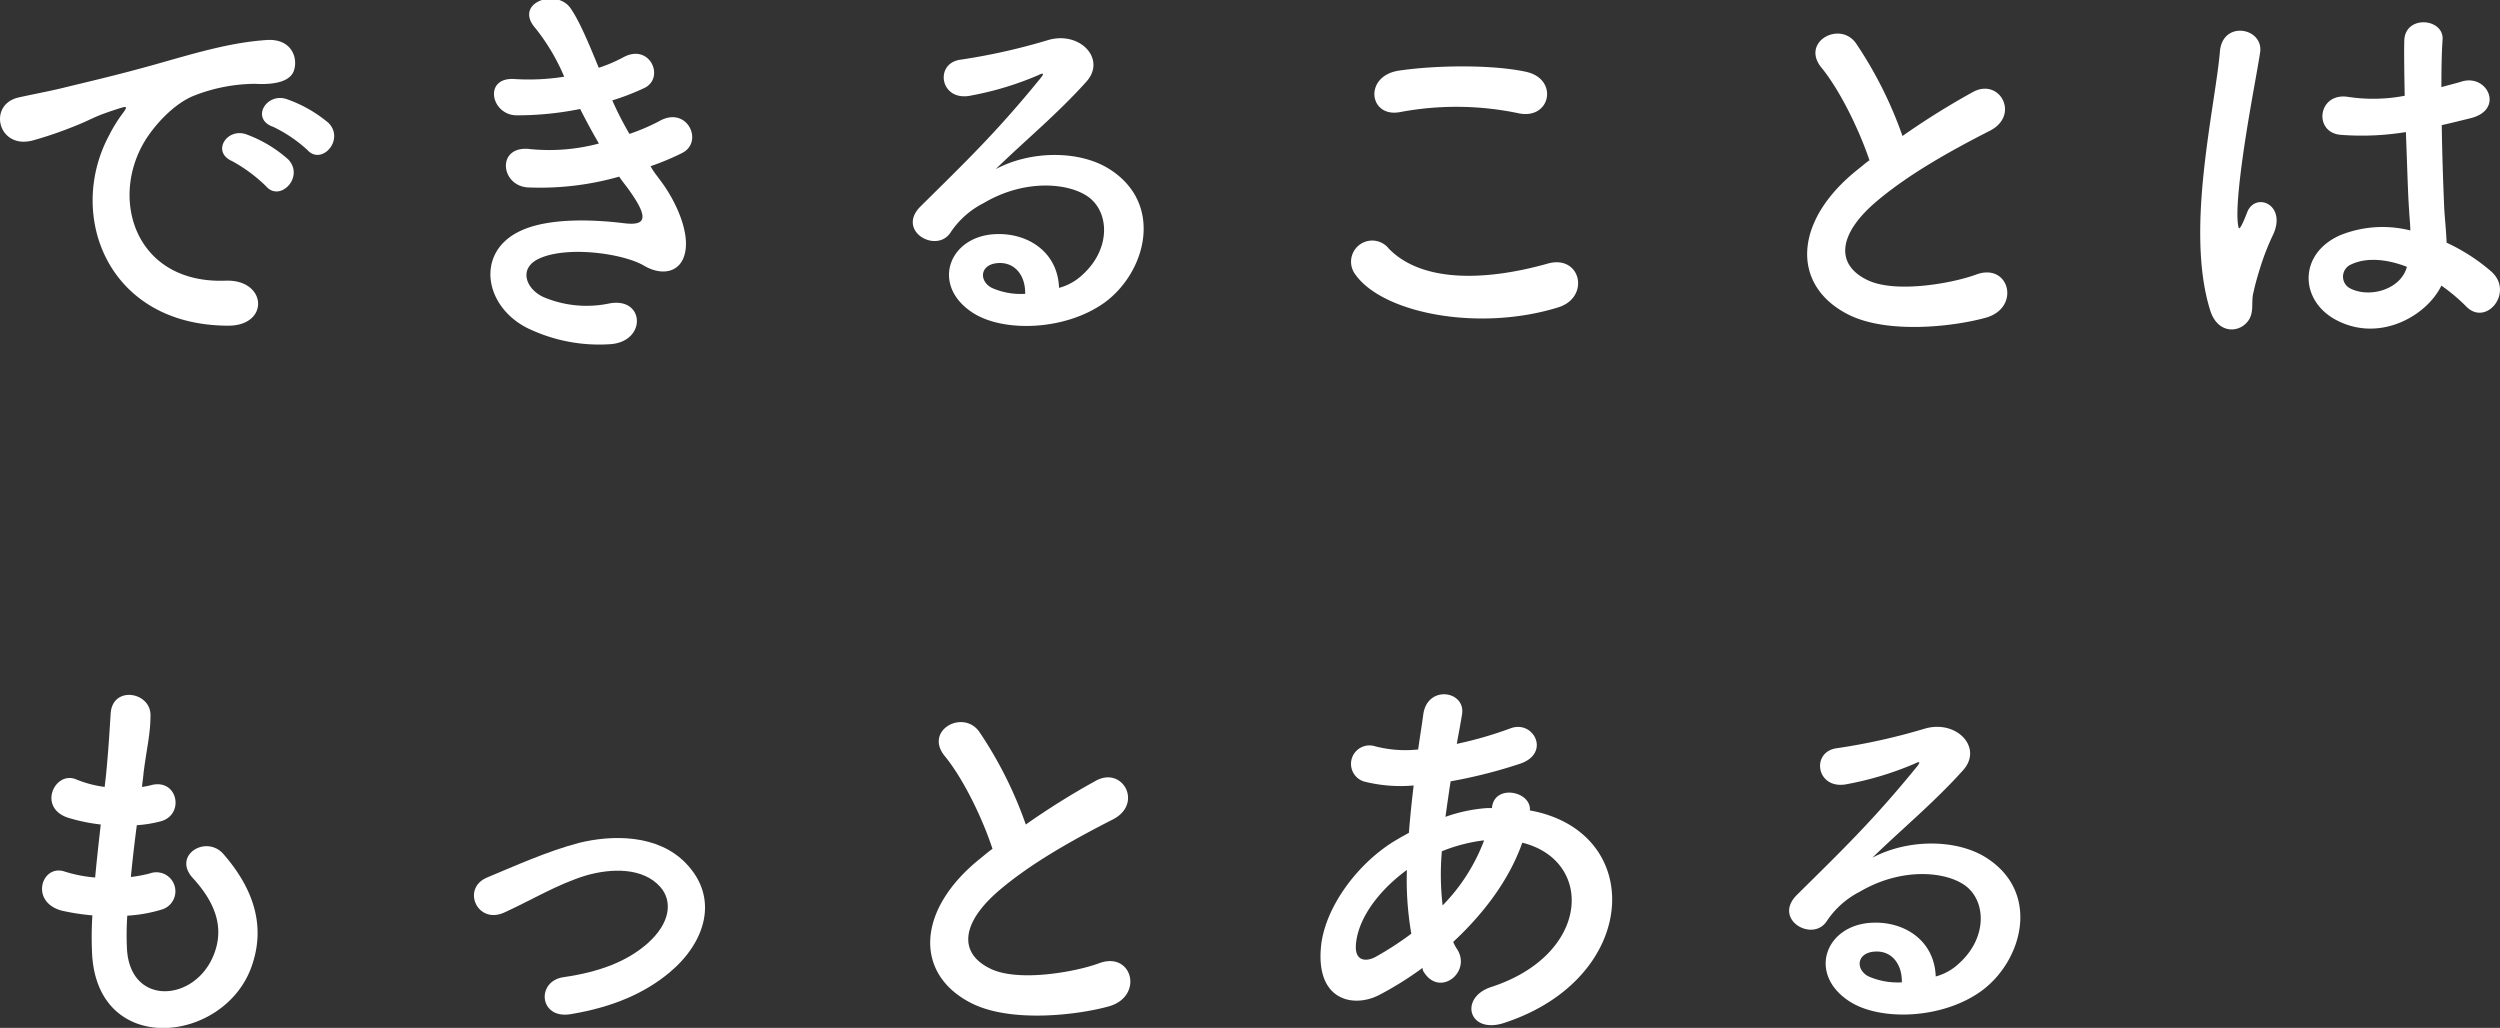
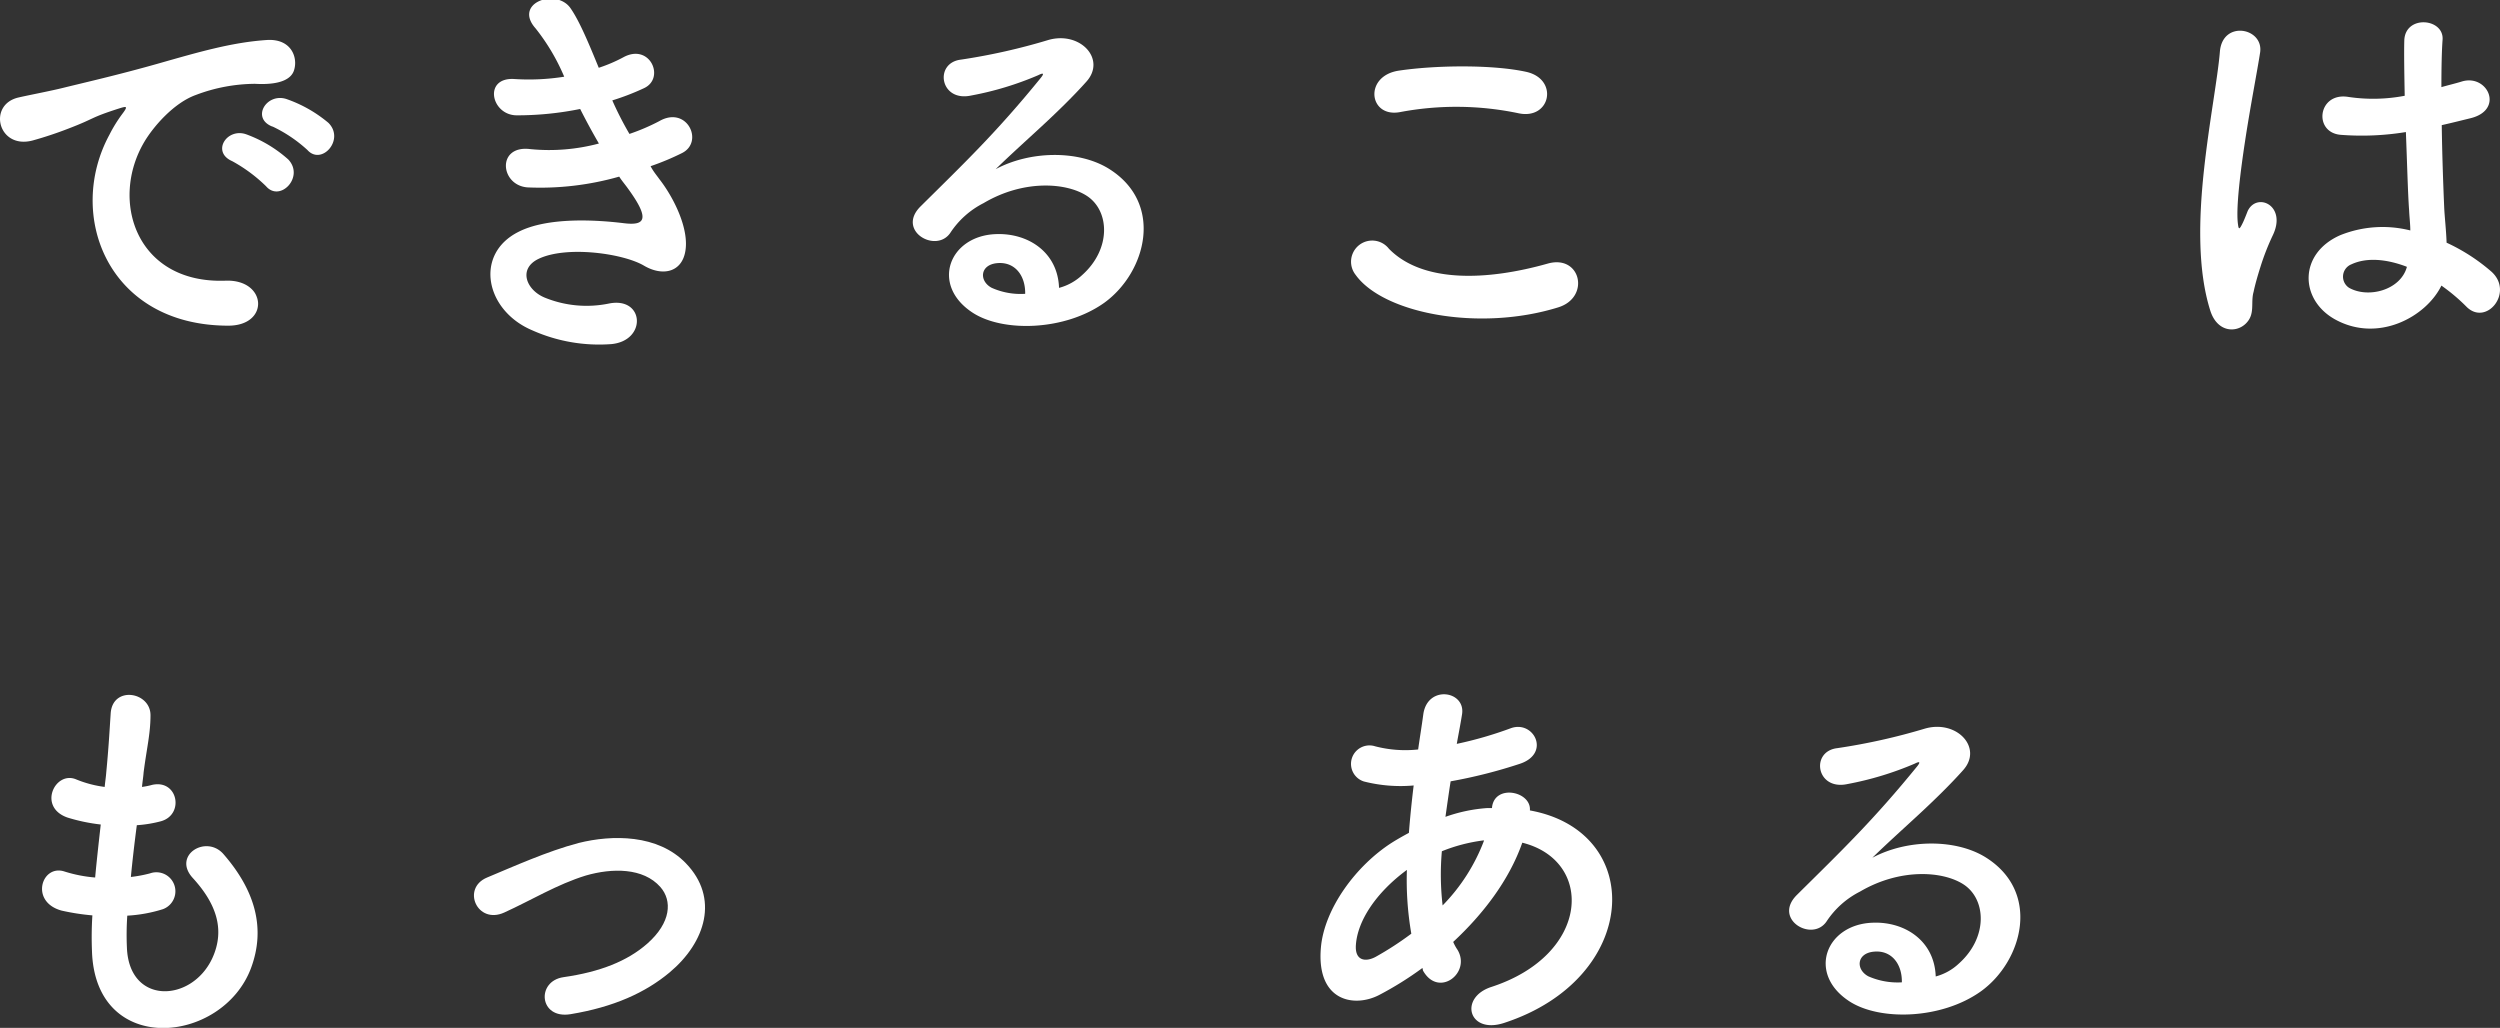
<svg xmlns="http://www.w3.org/2000/svg" viewBox="0 0 361.79 148.75">
  <rect x="0" y="0" width="361.79" height="148.75" fill="#333333" stroke="none" />
  <defs>
    <style>.cls-1{fill:#fff;}</style>
  </defs>
  <g id="レイヤー_2" data-name="レイヤー 2">
    <g id="レイヤー_1-2" data-name="レイヤー 1">
      <path class="cls-1" d="M15.83,19.51a20.49,20.49,0,0,1,1.85-3c.92-1.21.63-1.15-.46-.81-4.33,1.39-3.35,1.39-7.27,2.89a54.4,54.4,0,0,1-5.19,1.73c-5.07,1.38-6.63-5.25-2-6.23C4,13.8,7.3,13.17,9.15,12.71c2.82-.7,7.9-1.85,13.78-3.52s10.61-3.06,15.68-3.4c3.58-.23,4.56,2.59,3.92,4.44-.34,1-1.61,2.13-5.65,1.9a24.54,24.54,0,0,0-8.53,1.61c-3.23,1.16-6.17,4.62-7.44,6.75C15.83,29,19.7,41.08,32.61,40.62c6.06-.24,6.46,6.57.35,6.51C15.55,47.07,9.55,31.1,15.83,19.51ZM33.6,23.32c-3.06-1.33-.75-4.9,2.07-3.87a18.77,18.77,0,0,1,6.06,3.64c2.36,2.53-1.22,6.22-3.23,3.86A22.26,22.26,0,0,0,33.6,23.32Zm5.82-5c-3.11-1.21-.87-4.9,2-4a19.22,19.22,0,0,1,6.11,3.46c2.42,2.42-1,6.23-3.05,3.92A20.36,20.36,0,0,0,39.42,18.3Z" />
      <path class="cls-1" d="M95.41,25.91c2.08,2.65,4.39,7.27,3.75,10.55-.57,3-3.34,3.52-5.94,2-3-1.79-11.24-2.94-15.28-1-3,1.44-1.78,4.5.87,5.6a16,16,0,0,0,9.34.86c5.13-1,5.48,5.42.29,5.88a23.74,23.74,0,0,1-11.42-2c-6.8-2.88-8.42-11-2-14.24,4.27-2.19,11.36-1.73,15.17-1.27,3.11.4,4-.46.69-5-.41-.58-.87-1.1-1.27-1.73a41.65,41.65,0,0,1-13.26,1.56c-4-.29-4.5-6.17.4-5.54a27.89,27.89,0,0,0,9.92-.81c-.87-1.5-1.79-3.17-2.71-5a45.79,45.79,0,0,1-9.17.92c-3.75,0-4.9-5.59-.29-5.25a32.53,32.53,0,0,0,7.15-.34,29.89,29.89,0,0,0-4.15-7c-3.23-3.64,2.88-5.83,5-3,1.32,1.84,2.71,5.19,4.15,8.71a21.9,21.9,0,0,0,3.63-1.56c3.81-2,6,3.06,2.94,4.5a36,36,0,0,1-4.61,1.78,48.05,48.05,0,0,0,2.48,4.85,29.81,29.81,0,0,0,4.32-1.85c4-2.3,6.52,3,3.29,4.62a36.7,36.7,0,0,1-4.55,1.9C94.55,24.82,95,25.33,95.41,25.91Z" />
      <path class="cls-1" d="M156.6,39.81c4.21-3.75,4-9.23.75-11.42-3-2-9.23-2.42-15,1a12.56,12.56,0,0,0-4.84,4.33c-2.08,3-7.85-.35-4.27-3.87,6.34-6.28,11-10.72,17.41-18.62.64-.81.06-.58-.4-.35a45.63,45.63,0,0,1-9.69,2.94c-4.55,1-5.42-4.73-1.5-5.19A89,89,0,0,0,151.7,5.79c4.61-1.33,8.42,2.76,5.54,6-1.85,2.08-4.16,4.33-6.46,6.46s-4.62,4.21-6.69,6.23c5.07-2.71,11.93-2.71,16.2-.17,8.3,5,5.59,15.1-.46,19.49-5.71,4.09-14.7,4.32-19.09,1.44-6.11-4-3.4-11.13,3.41-11.36,4.61-.17,8.93,2.59,9.11,7.78A7.81,7.81,0,0,0,156.6,39.81Zm-12.28-1.73c-2.54.23-2.65,2.59-.81,3.57a10.27,10.27,0,0,0,4.85.87C148.41,39.87,146.86,37.85,144.32,38.08Z" />
      <path class="cls-1" d="M196.16,39.75A3,3,0,0,1,201,36c4.9,5,14.24,4.62,23,2.14,4.79-1.33,6.17,4.9,1.5,6.34C214,48.05,200.14,45.34,196.16,39.75Zm6.46-23.53c-4.55.87-5.3-5.24-.17-6,5.48-.81,13.61-.87,18.39.17s3.58,7-1.09,6A43.84,43.84,0,0,0,202.62,16.22Z" />
-       <path class="cls-1" d="M263.58,9.77c-3-3.69,2.65-6.81,5-3.52a58.54,58.54,0,0,1,6.74,13.43,111.77,111.77,0,0,1,10.15-6.34c3.92-2.19,6.92,3.35,2.48,5.59-5.88,3-11.82,6.35-16.38,10.21-5.7,4.84-5.88,9.17-1.38,11.36,4,2,12.28.52,15.74-.75,4.85-1.85,6.58,4.79,1.44,6.23-4.55,1.27-14.18,2.42-19.89-.46-8.3-4.21-8-13.55,1.38-21,.58-.46,1.1-.92,1.68-1.33C269,18.65,266.23,13,263.58,9.77Z" />
      <path class="cls-1" d="M319.86,44.94c-1.84-5.82-1.67-13.26-.92-20.24s2-13.43,2.31-17.18c.34-4.67,6.4-3.52,5.82.11-.4,2.6-1.38,7.61-2.13,12.51s-1.33,9.75-1.1,12.06c.12,1,.17,1.21.75,0,.17-.34.58-1.38.69-1.67,1.33-2.77,5.71-.8,3.63,3.52a35.16,35.16,0,0,0-1.78,4.55c-.46,1.45-.81,2.72-1,3.64-.46,1.61.29,3.23-1.15,4.61S320.84,48.05,319.86,44.94Zm17.93,1.21c-5-2.88-5.13-9.46.87-12.11a16.42,16.42,0,0,1,10.15-.69c0-.92-.12-1.79-.17-2.88-.18-2.37-.29-6.81-.47-11.36a39.56,39.56,0,0,1-9.45.4c-4-.35-3.29-6.23,1.15-5.48a24.27,24.27,0,0,0,8.13-.17c-.06-3.23-.11-6.17-.06-8,.12-3.75,5.77-3.23,5.54-.11-.12,1.61-.17,4-.17,6.86,1-.29,2-.52,2.94-.81,3.74-1.15,6.22,4.1,1.27,5.31-1.39.34-2.77.69-4.16,1,.06,4.49.23,9,.35,11.82.06,1.44.29,3.34.35,5.19a27.31,27.31,0,0,1,6.51,4.21c3.29,3-.81,8-3.69,5a26.69,26.69,0,0,0-3.57-3C351.11,45.86,344.08,49.73,337.79,46.15Zm10.5-7.55c-2.88-1.1-5.77-1.39-8-.35a1.92,1.92,0,0,0-.34,3.4c2.76,1.56,7.43.35,8.36-3Z" />
      <path class="cls-1" d="M18.37,137.2c.35,8.24,9.34,7.9,12.34,1.5,2-4.33.4-8.13-2.82-11.65-3-3.29,2-6.35,4.49-3.4,4.5,5.19,6.12,10.66,3.93,16.49-4.16,11-22.55,12.86-23-2.54a49.32,49.32,0,0,1,.06-5.13,33.23,33.23,0,0,1-4.45-.69c-4.67-1.27-2.88-6.75.41-5.66a20.08,20.08,0,0,0,4.44.87c.23-2.54.52-5.07.81-7.67a26.17,26.17,0,0,1-4.79-1c-4.38-1.5-1.84-6.8,1.21-5.54a16.16,16.16,0,0,0,4.15,1.1c.06-.69.18-1.44.23-2.13.35-3.64.46-5.83.64-8.54.29-4,5.76-3.11,5.76.29,0,2.71-.57,4.9-1,8.31-.05.69-.17,1.38-.23,2.07a10.19,10.19,0,0,0,1.44-.29c3.75-.86,4.73,4.27,1.33,5.25a18,18,0,0,1-3.52.58c-.34,2.59-.63,5.07-.86,7.49a19.17,19.17,0,0,0,2.77-.52,2.75,2.75,0,1,1,1.84,5.19,20.92,20.92,0,0,1-5.13.93A41,41,0,0,0,18.37,137.2Z" />
      <path class="cls-1" d="M82.56,146.77c-4.56.75-5-4.79-1-5.36,5.25-.75,9.22-2.31,12.11-4.85,3.46-3.05,3.63-6.22,1.9-8.19-2.48-2.82-7-2.76-10.78-1.67-4.15,1.27-7.9,3.58-11.82,5.36s-6.23-3.51-2.48-5.07,8.7-3.8,13.26-5c4.84-1.21,11.47-1.27,15.51,2.94,4.84,5,2.88,11.42-2.36,15.8C93.4,143.65,88.84,145.73,82.56,146.77Z" />
-       <path class="cls-1" d="M136.71,109.4c-3-3.69,2.65-6.8,5-3.51a58.34,58.34,0,0,1,6.74,13.43A109.6,109.6,0,0,1,158.56,113c3.92-2.19,6.92,3.34,2.48,5.59-5.88,3-11.82,6.34-16.38,10.21-5.7,4.84-5.88,9.17-1.38,11.36,4,2,12.28.52,15.74-.75,4.85-1.85,6.58,4.78,1.44,6.23-4.55,1.26-14.18,2.42-19.89-.47-8.3-4.2-8-13.55,1.38-21,.58-.47,1.1-.93,1.68-1.33C142.13,118.28,139.36,112.63,136.71,109.4Z" />
      <path class="cls-1" d="M205.85,140.08a48.38,48.38,0,0,1-6.28,3.92c-3.58,1.85-9.06.92-8.42-6.8.46-5.65,5.07-11.94,10.32-15.28.75-.47,1.56-.93,2.42-1.39.17-2.19.4-4.49.69-6.86a21.54,21.54,0,0,1-7.21-.58A2.67,2.67,0,1,1,199,108a17.37,17.37,0,0,0,6.23.46c.23-1.67.52-3.4.75-5.13.63-4.27,6.22-3.35,5.59.11-.23,1.45-.52,2.89-.75,4.21a55.7,55.7,0,0,0,7.78-2.25c3.35-1.26,5.89,3.64,1.33,5.14a72.41,72.41,0,0,1-10,2.53c-.29,1.85-.52,3.52-.75,5.14a22.56,22.56,0,0,1,6.05-1.27h.69v-.12c.41-3.4,5.71-2.3,5.48.46,16.84,3.06,16,24.28-3.69,30.74-5.19,1.73-6.63-3.64-1.9-5.19,14.36-4.67,14.93-18.28,4.49-20.88-1.9,5.42-5.65,10.32-10,14.36a6.66,6.66,0,0,0,.63,1.15c2,3.35-2.76,7-5,3Zm-2.25-14.19c-4.55,3.35-7.15,7.44-7.38,10.85-.17,2.3,1.39,2.53,2.88,1.72a46.36,46.36,0,0,0,5.14-3.34A45.5,45.5,0,0,1,203.6,125.89Zm11-4.26a24.17,24.17,0,0,0-5.94,1.56,38.73,38.73,0,0,0,.11,7.84,27,27,0,0,0,6-9.4Z" />
      <path class="cls-1" d="M283.47,139.45c4.21-3.75,4-9.23.75-11.42-3-2-9.23-2.42-15.05,1a12.62,12.62,0,0,0-4.84,4.32c-2.08,3.06-7.85-.34-4.27-3.86,6.34-6.28,11-10.73,17.41-18.62.64-.81.06-.58-.4-.35a46.23,46.23,0,0,1-9.69,2.94c-4.55,1-5.42-4.73-1.5-5.19a89,89,0,0,0,12.69-2.83c4.61-1.32,8.42,2.77,5.54,6-1.85,2.08-4.16,4.33-6.46,6.46s-4.62,4.21-6.69,6.23c5.07-2.71,11.93-2.71,16.2-.18,8.3,5,5.59,15.11-.46,19.49-5.71,4.1-14.7,4.33-19.09,1.45-6.11-4-3.4-11.13,3.41-11.36,4.61-.18,8.93,2.59,9.11,7.78A7.81,7.81,0,0,0,283.47,139.45Zm-12.28-1.73c-2.54.23-2.65,2.59-.81,3.57a10.52,10.52,0,0,0,4.85.87C275.28,139.5,273.73,137.48,271.19,137.72Z" />
    </g>
  </g>
</svg>